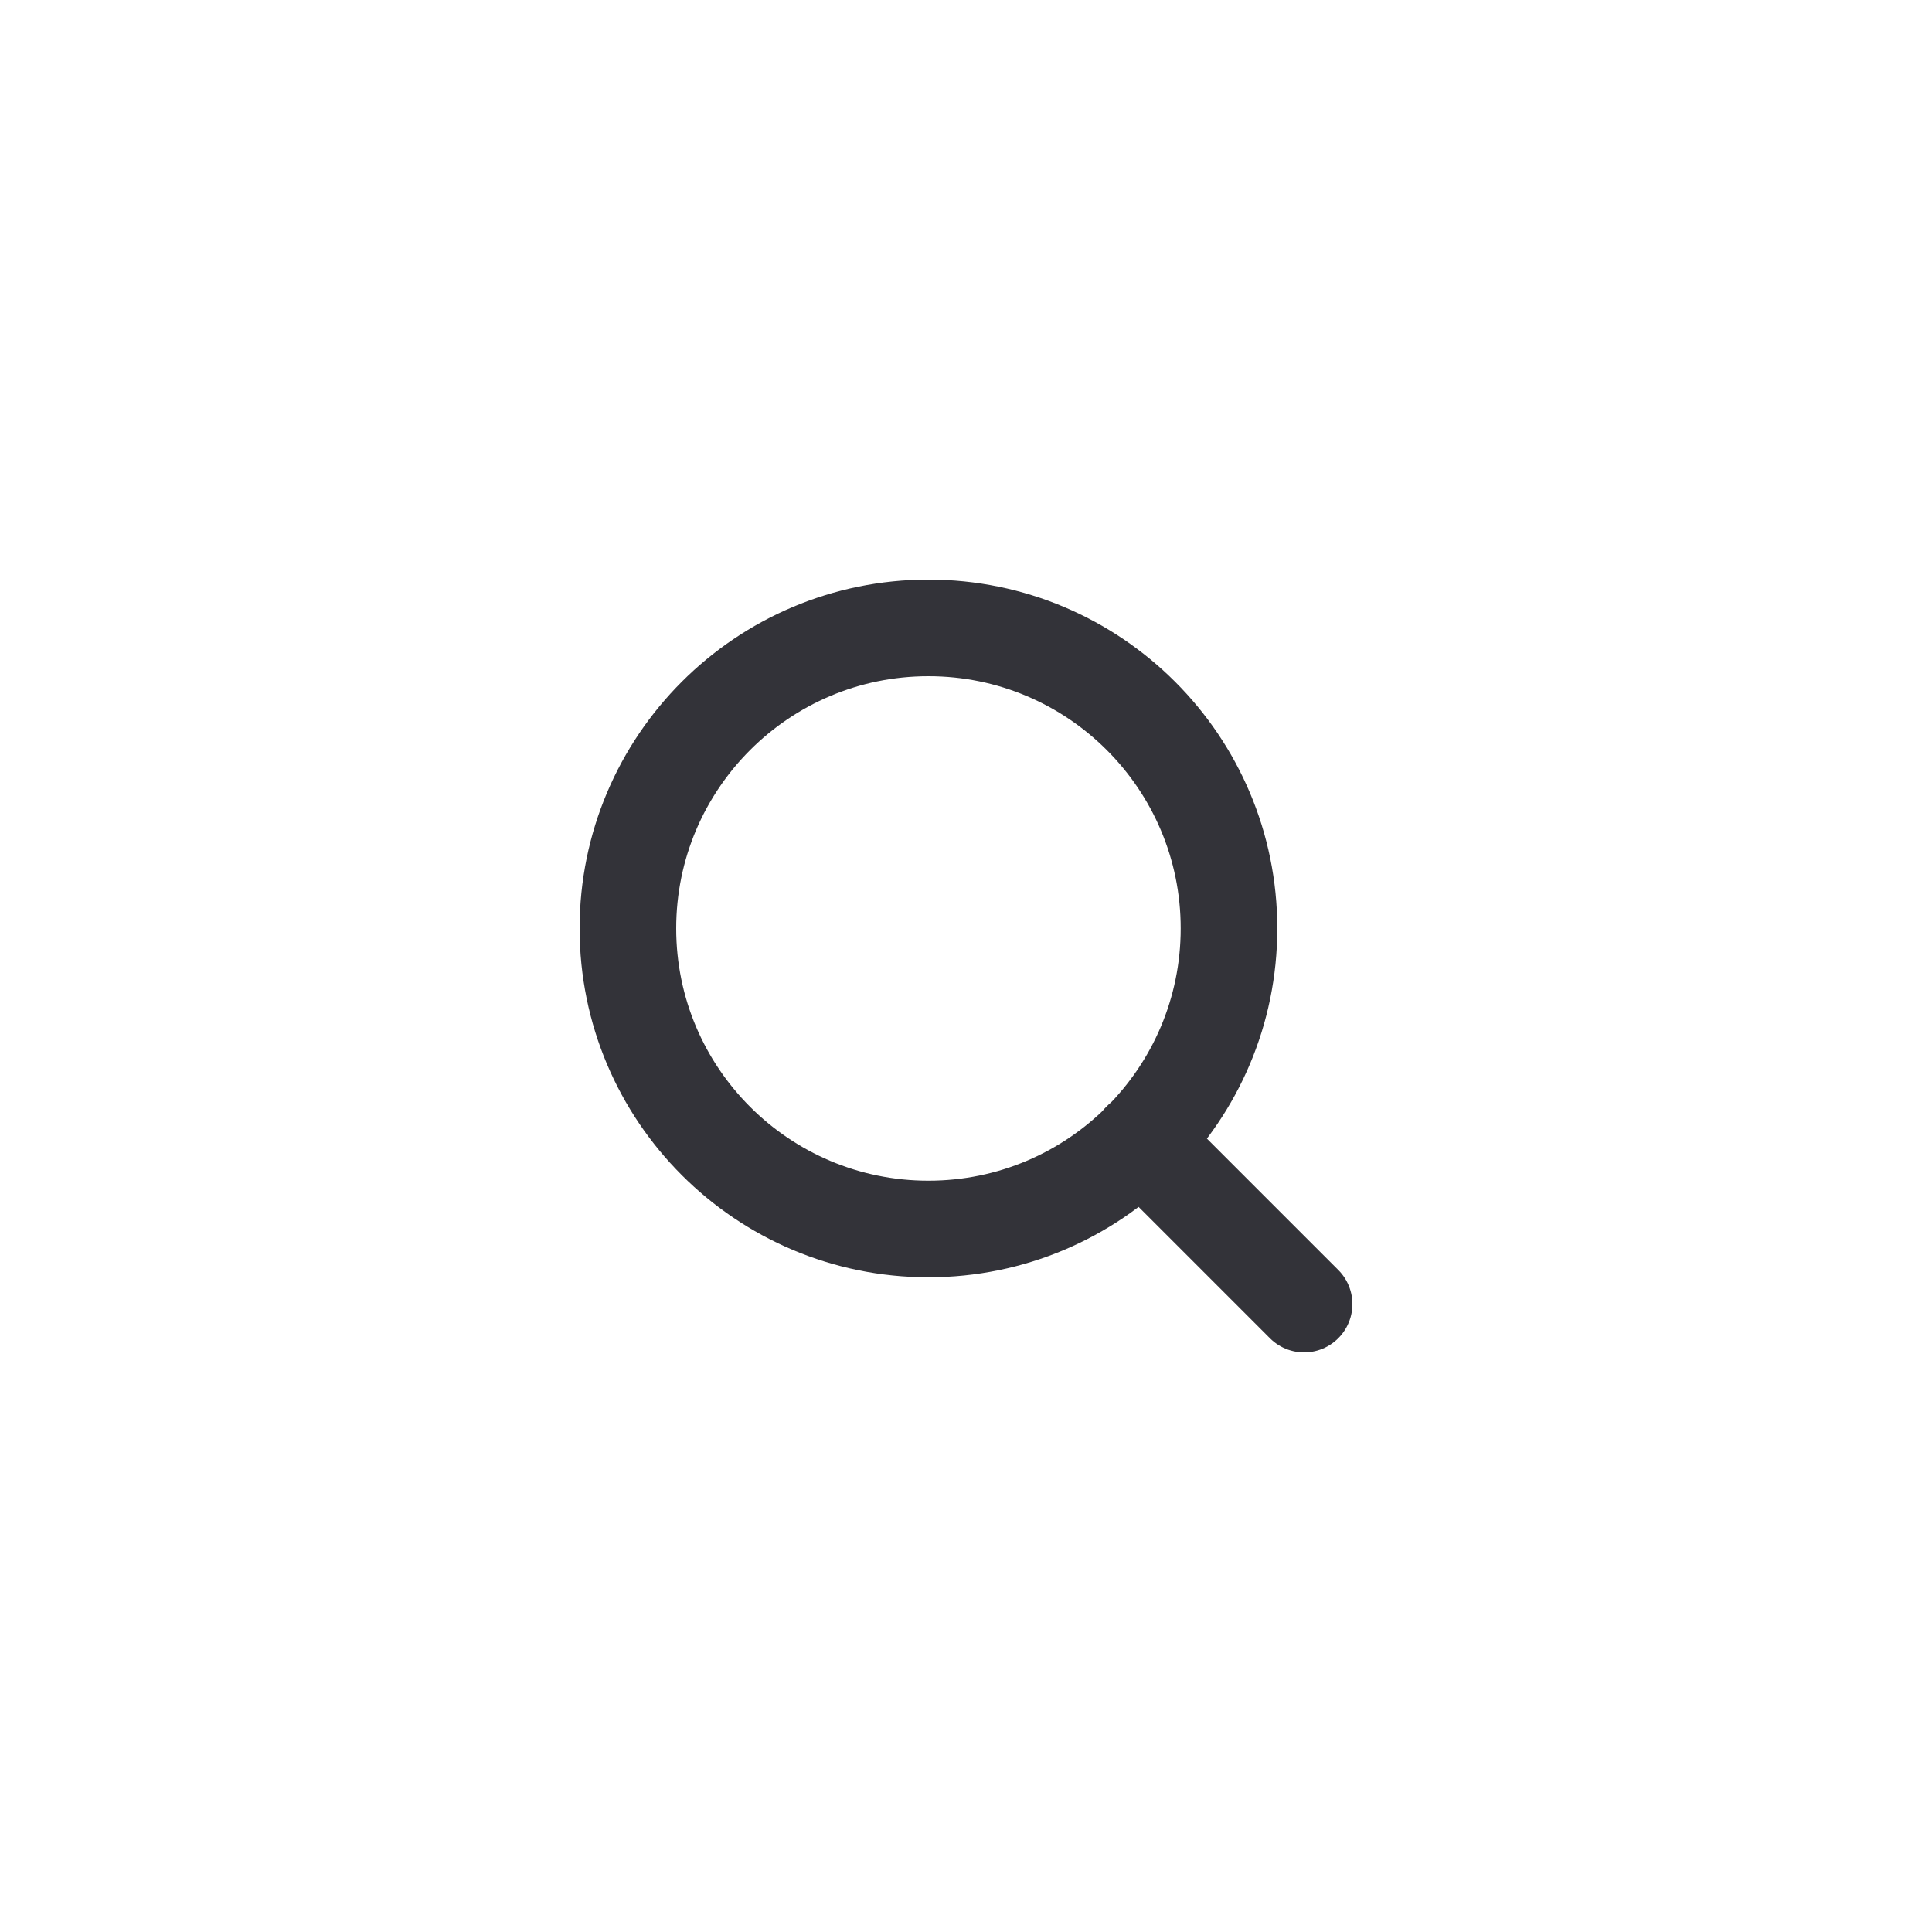
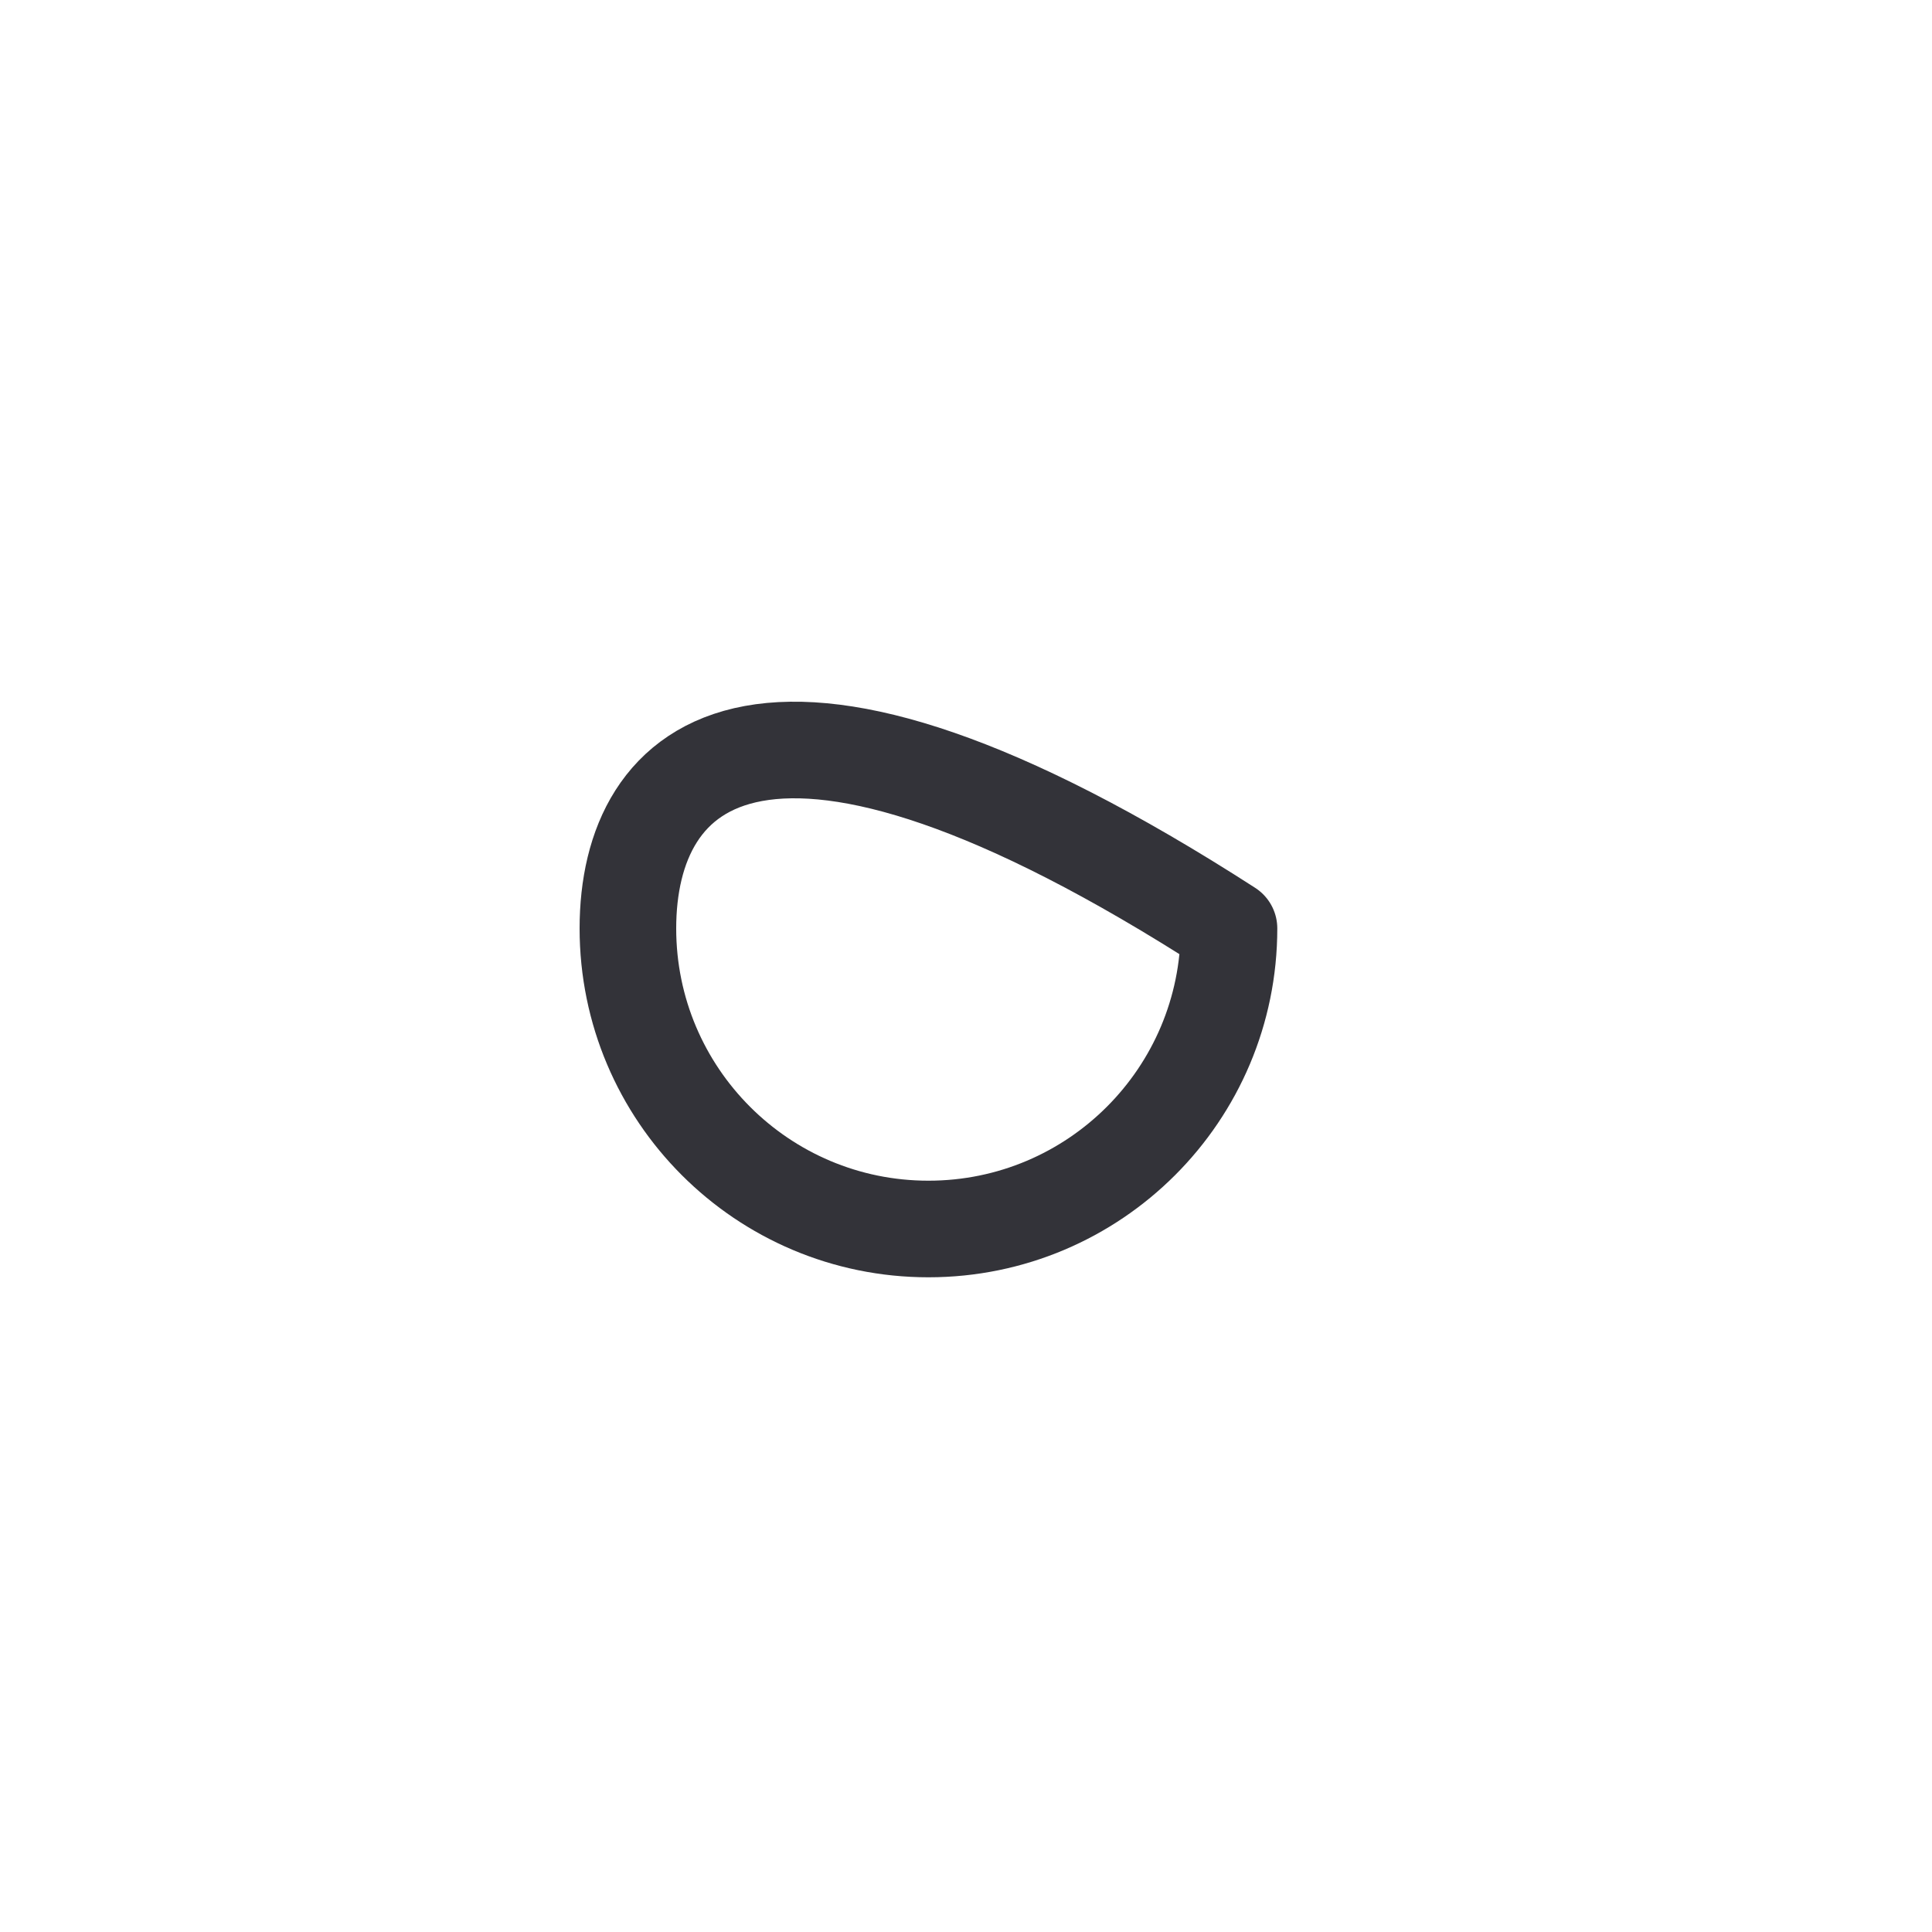
<svg xmlns="http://www.w3.org/2000/svg" width="40" height="40" viewBox="0 0 40 40" fill="none">
-   <path d="M19.222 25.445C22.659 25.445 25.445 22.659 25.445 19.222C25.445 15.786 22.659 13 19.222 13C15.786 13 13 15.786 13 19.222C13 22.659 15.786 25.445 19.222 25.445Z" stroke="#333339" stroke-width="2" stroke-linecap="round" stroke-linejoin="round" />
-   <path d="M27 27L23.617 23.617" stroke="#333339" stroke-width="2" stroke-linecap="round" stroke-linejoin="round" />
+   <path d="M19.222 25.445C22.659 25.445 25.445 22.659 25.445 19.222C15.786 13 13 15.786 13 19.222C13 22.659 15.786 25.445 19.222 25.445Z" stroke="#333339" stroke-width="2" stroke-linecap="round" stroke-linejoin="round" />
</svg>